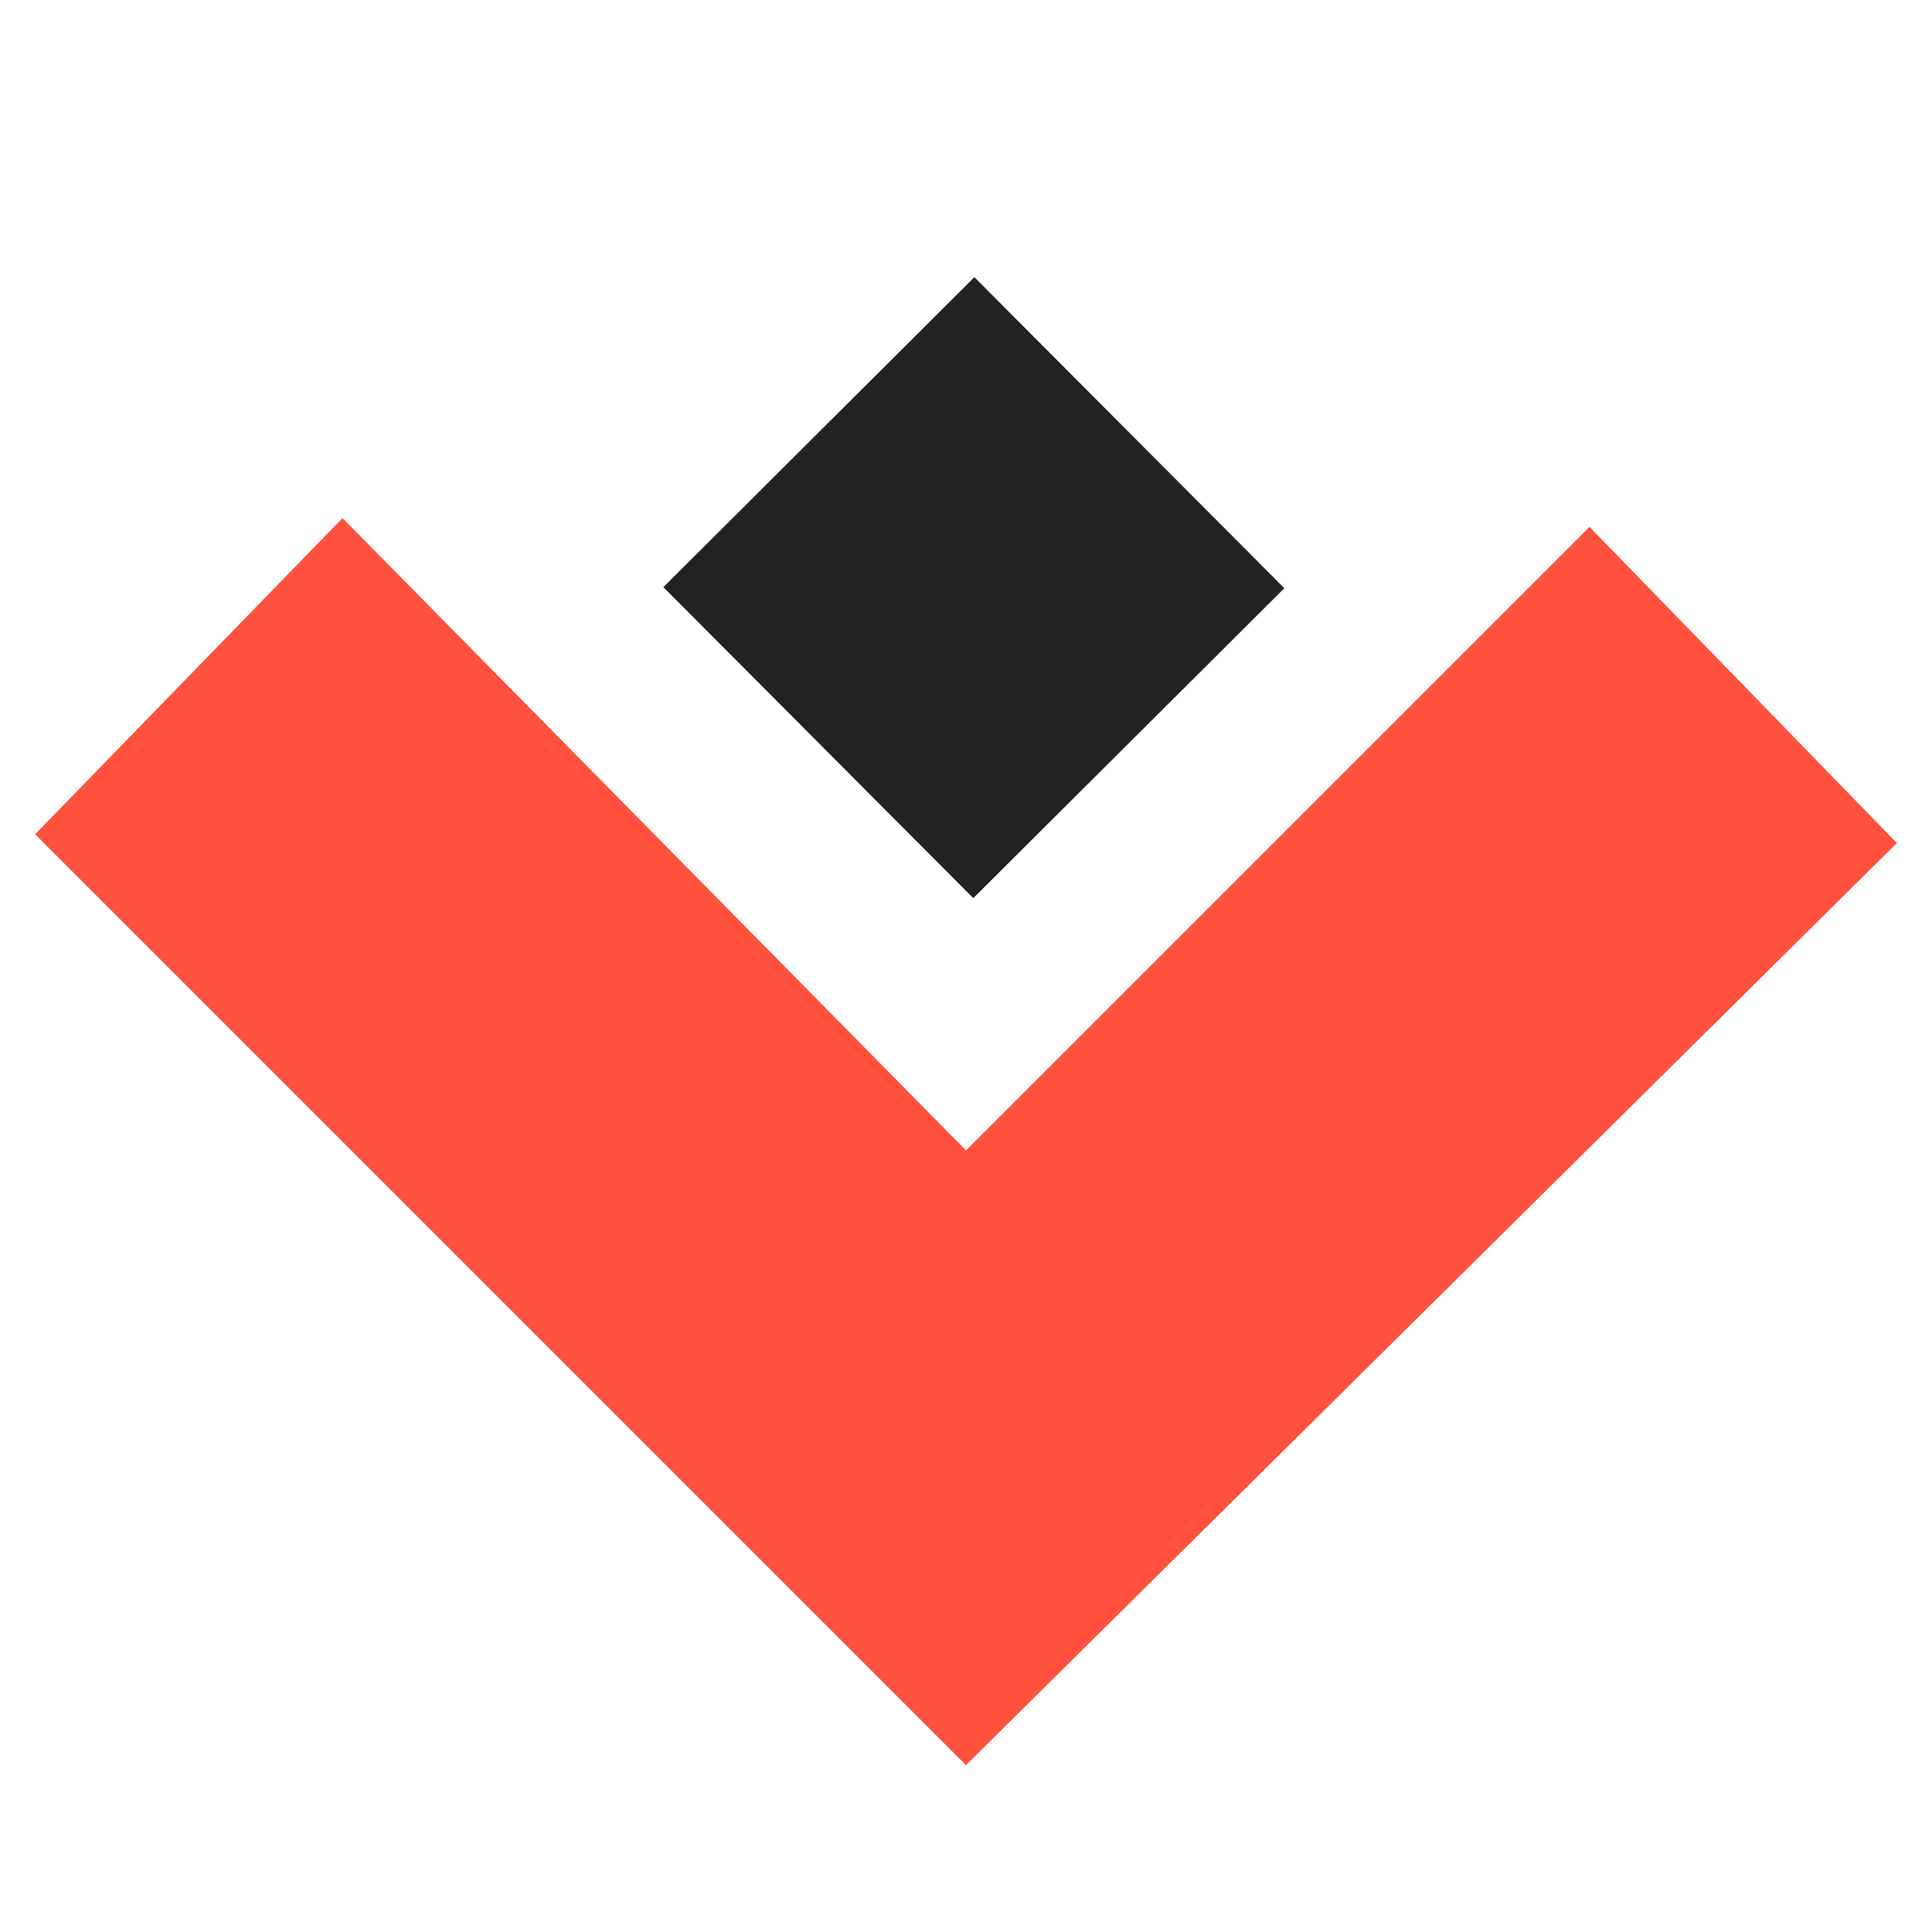
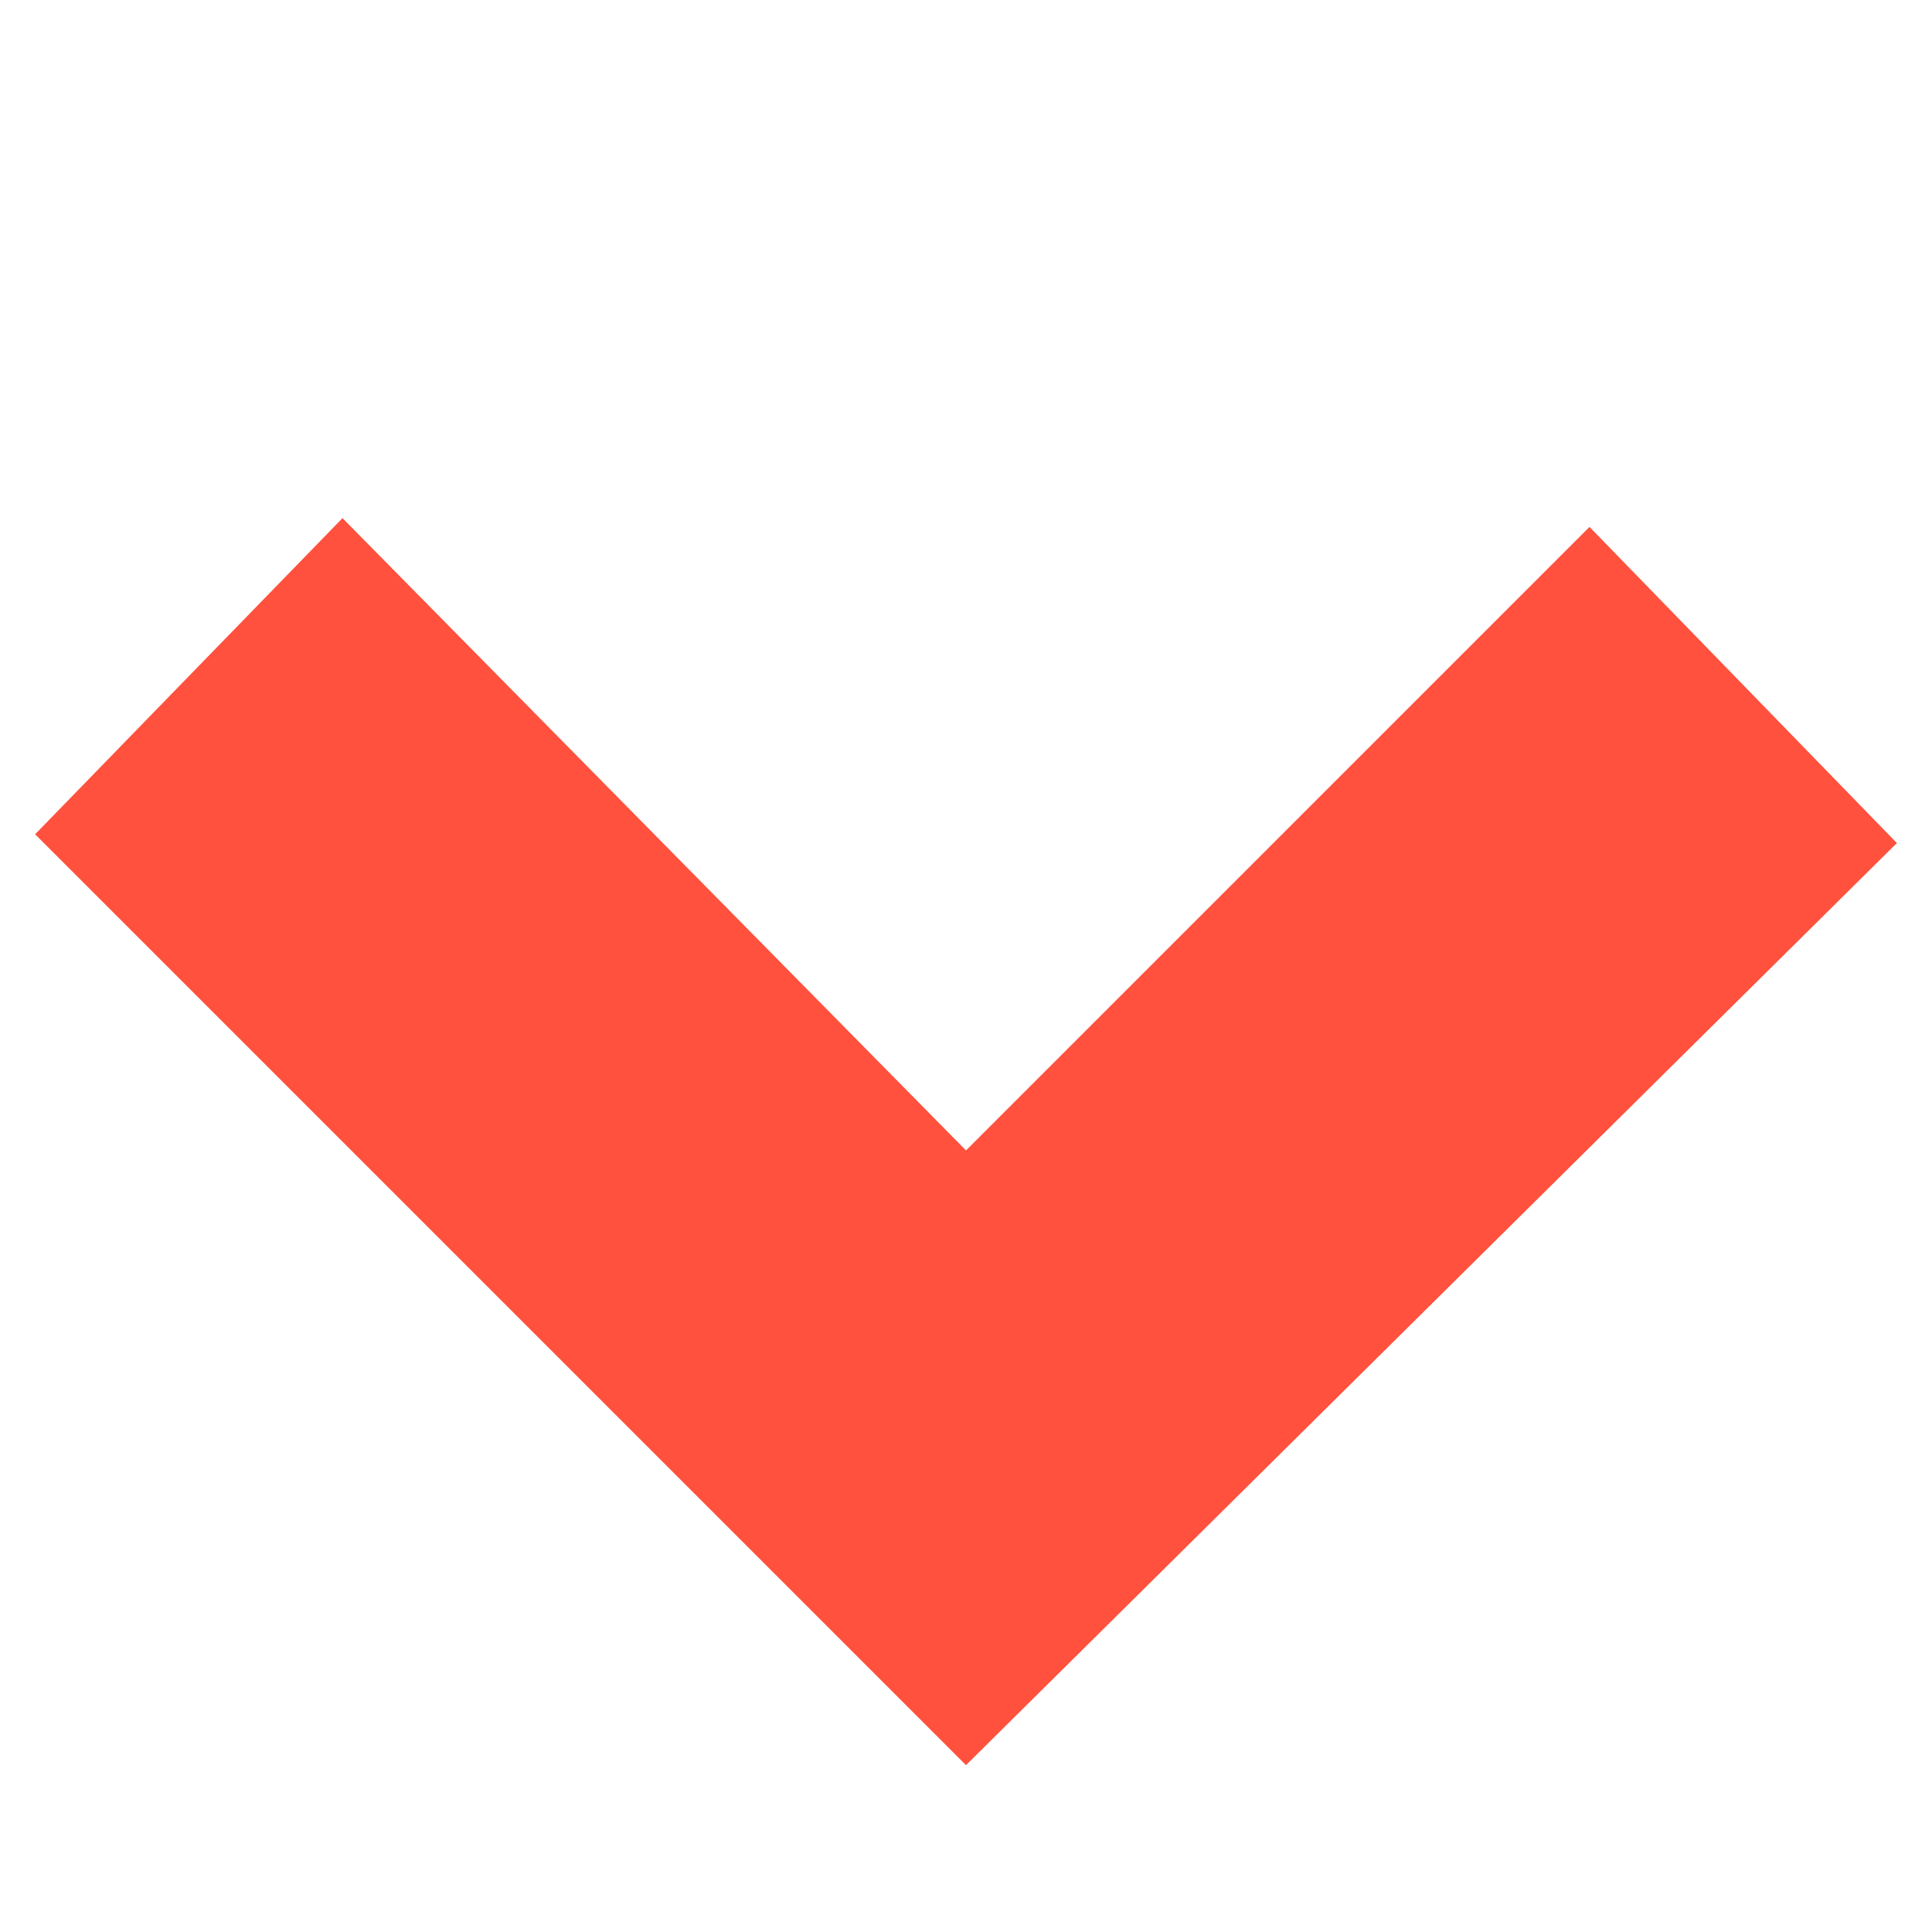
<svg xmlns="http://www.w3.org/2000/svg" id="Layer_1" version="1.1" viewBox="0 0 22 22">
  <defs>
    <style>
      .st0 {
        fill: #ff513d;
      }

      .st1 {
        fill: #222;
      }
    </style>
  </defs>
  <polygon class="st0" points="21.6 9.6 18.1 6 11 13.1 3.9 5.9 .4 9.5 11 20.1 21.6 9.6" />
-   <rect class="st1" x="8.6" y="4.2" width="5" height="5" transform="translate(8 -5.9) rotate(45.1)" />
</svg>